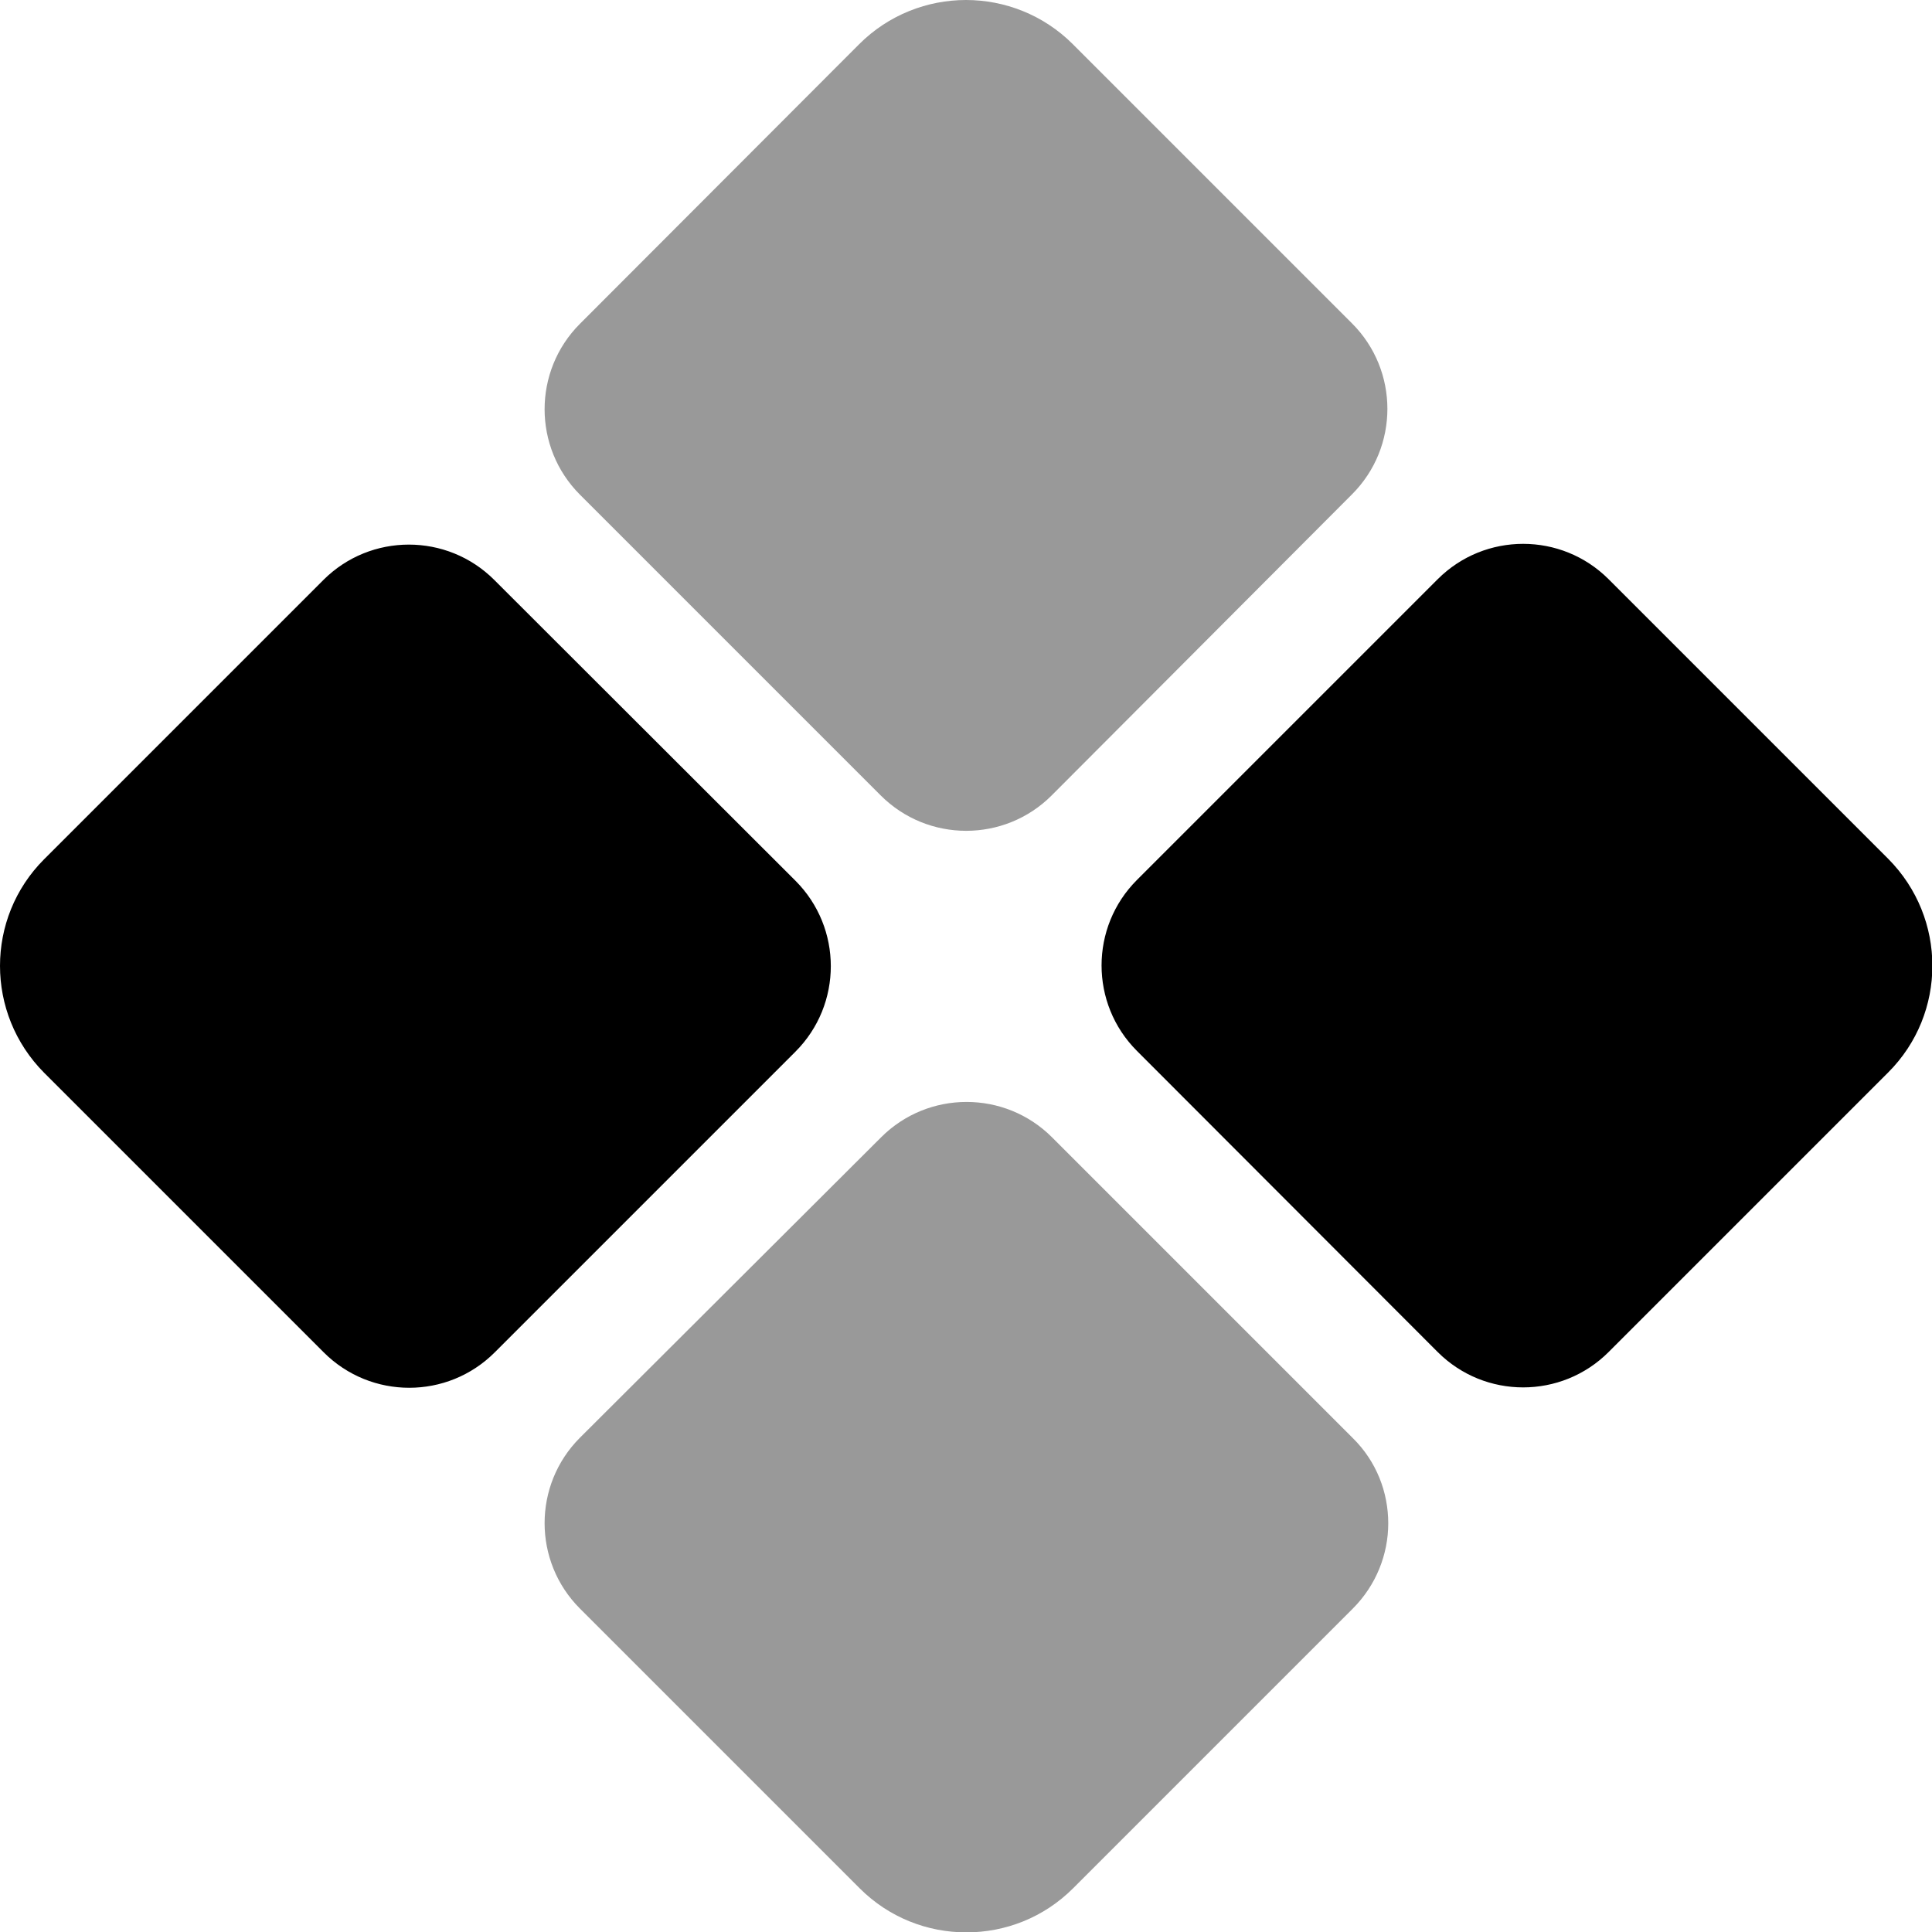
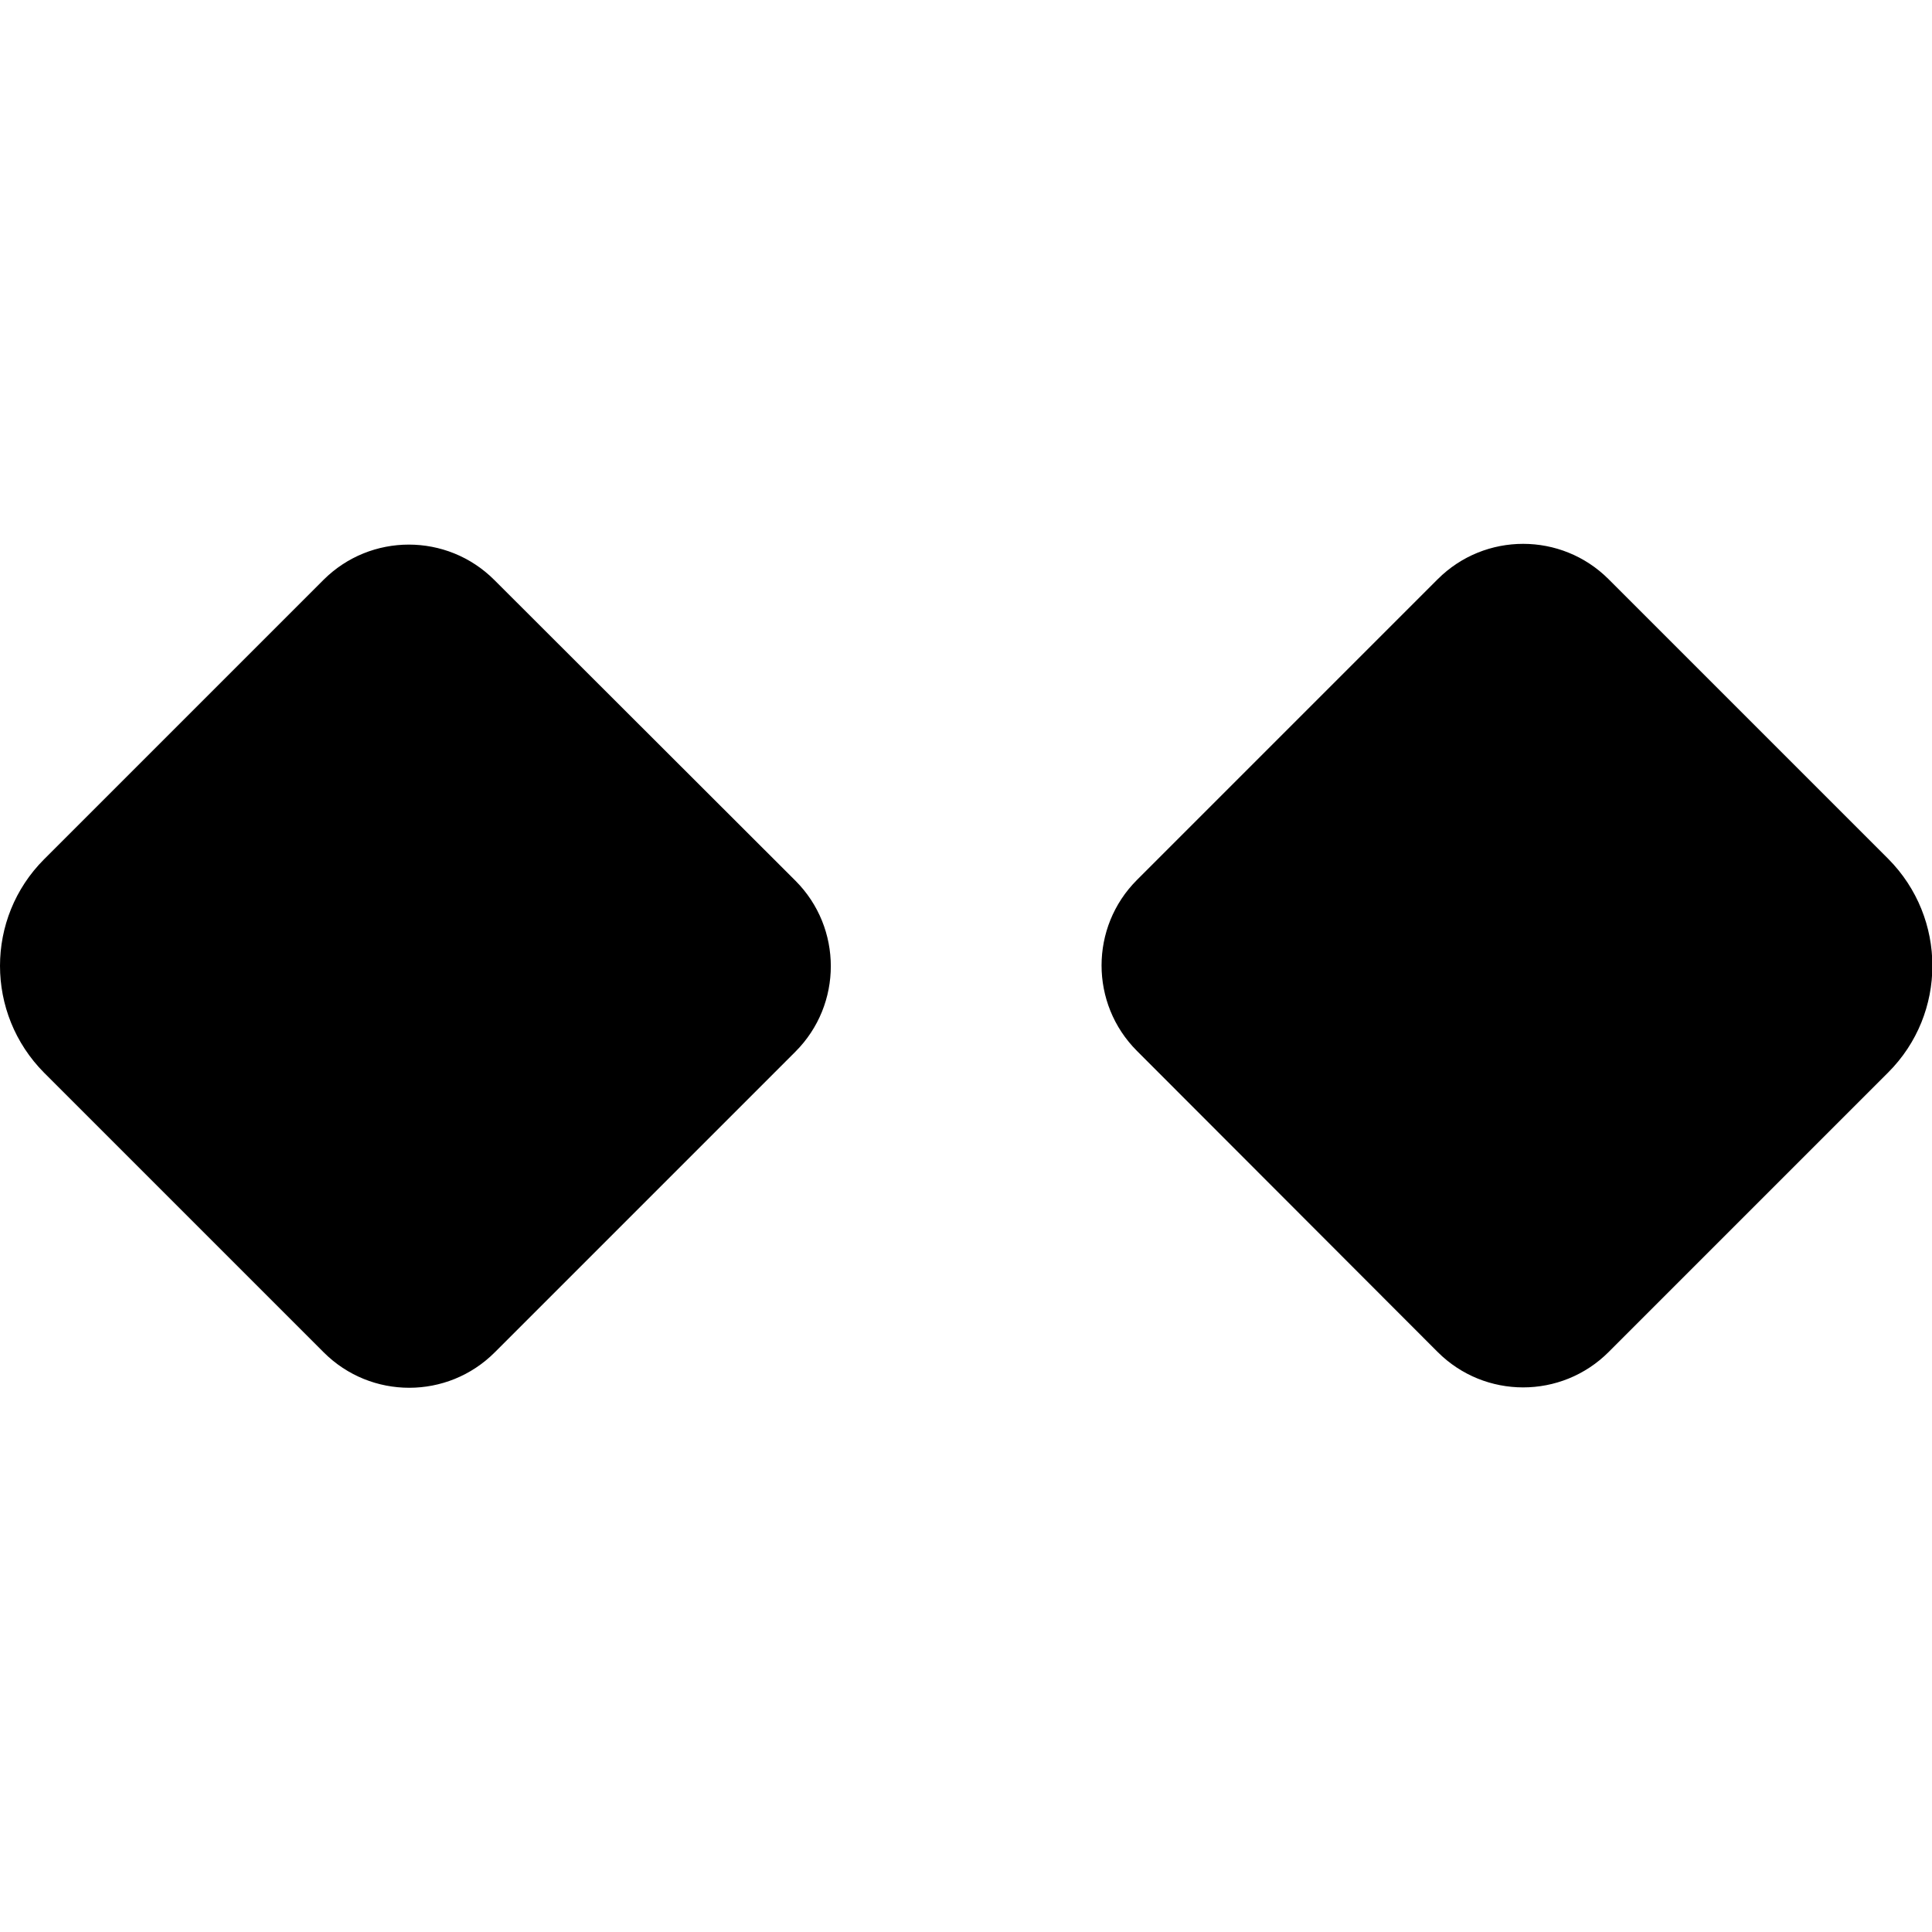
<svg xmlns="http://www.w3.org/2000/svg" viewBox="0 0 512 512">
  <defs>
    <style>.fa-secondary{opacity:.4}</style>
  </defs>
-   <path class="fa-secondary" d="M153.7 85.8c-12.5 12.5-12.5 32.8 0 45.3l79.7 79.7c12.5 12.5 32.8 12.5 45.3 0L358.3 131c12.5-12.5 12.5-32.8 0-45.3L284.3 11.7C276.5 3.9 266.2 0 256 0s-20.5 3.9-28.3 11.7L153.7 85.8zm0 295.2c-12.5 12.5-12.5 32.8 0 45.3l74.1 74.1c7.8 7.8 18 11.7 28.3 11.7s20.5-3.9 28.3-11.7l74.1-74.1c6.2-6.2 9.4-14.4 9.4-22.6s-3.1-16.4-9.4-22.6l-79.7-79.7c-12.5-12.5-32.8-12.5-45.3 0L153.7 381z" />
  <path class="fa-primary" d="M131 153.7c-12.5-12.5-32.8-12.5-45.3 0L11.7 227.7c-15.6 15.6-15.6 40.9 0 56.6l74.1 74.1c12.5 12.5 32.8 12.5 45.3 0l79.7-79.7c12.5-12.5 12.5-32.8 0-45.3L131 153.7zM381 358.3c12.5 12.5 32.8 12.5 45.3 0l74.1-74.1c15.6-15.6 15.6-40.9 0-56.6l-74.1-74.1c-12.5-12.5-32.8-12.5-45.3 0l-79.7 79.7c-12.5 12.5-12.5 32.8 0 45.3L381 358.3z" />
</svg>